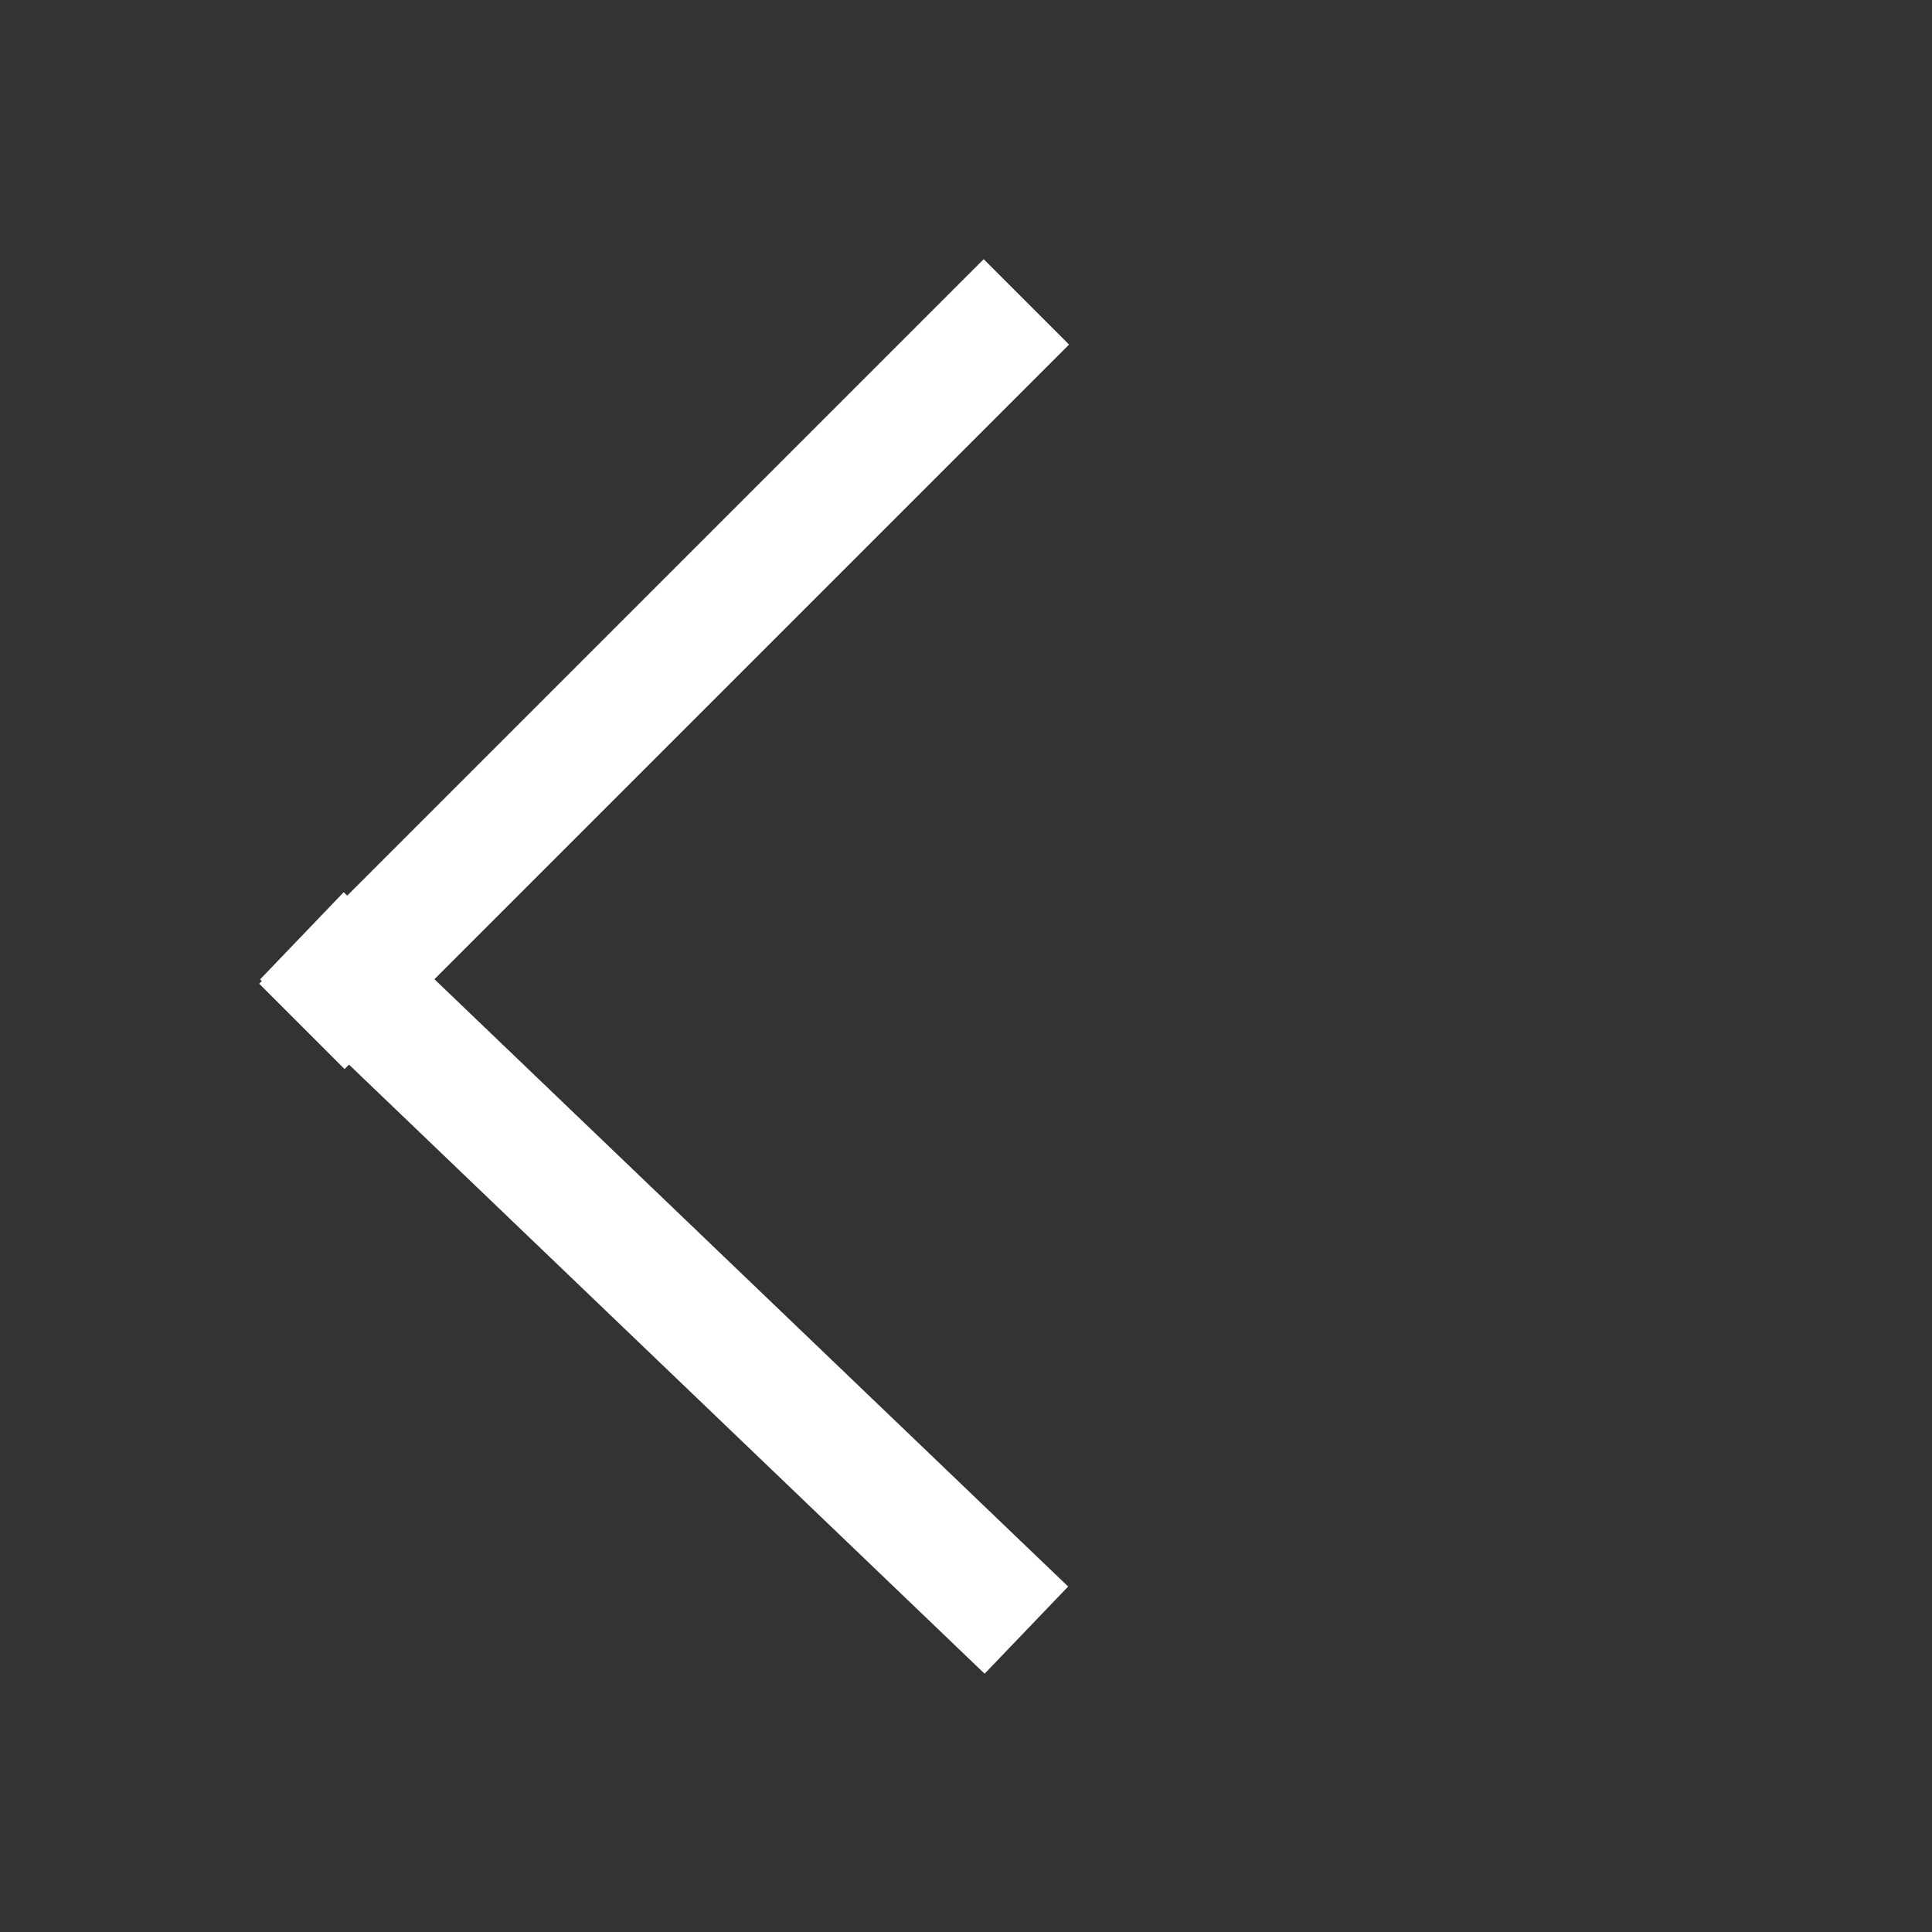
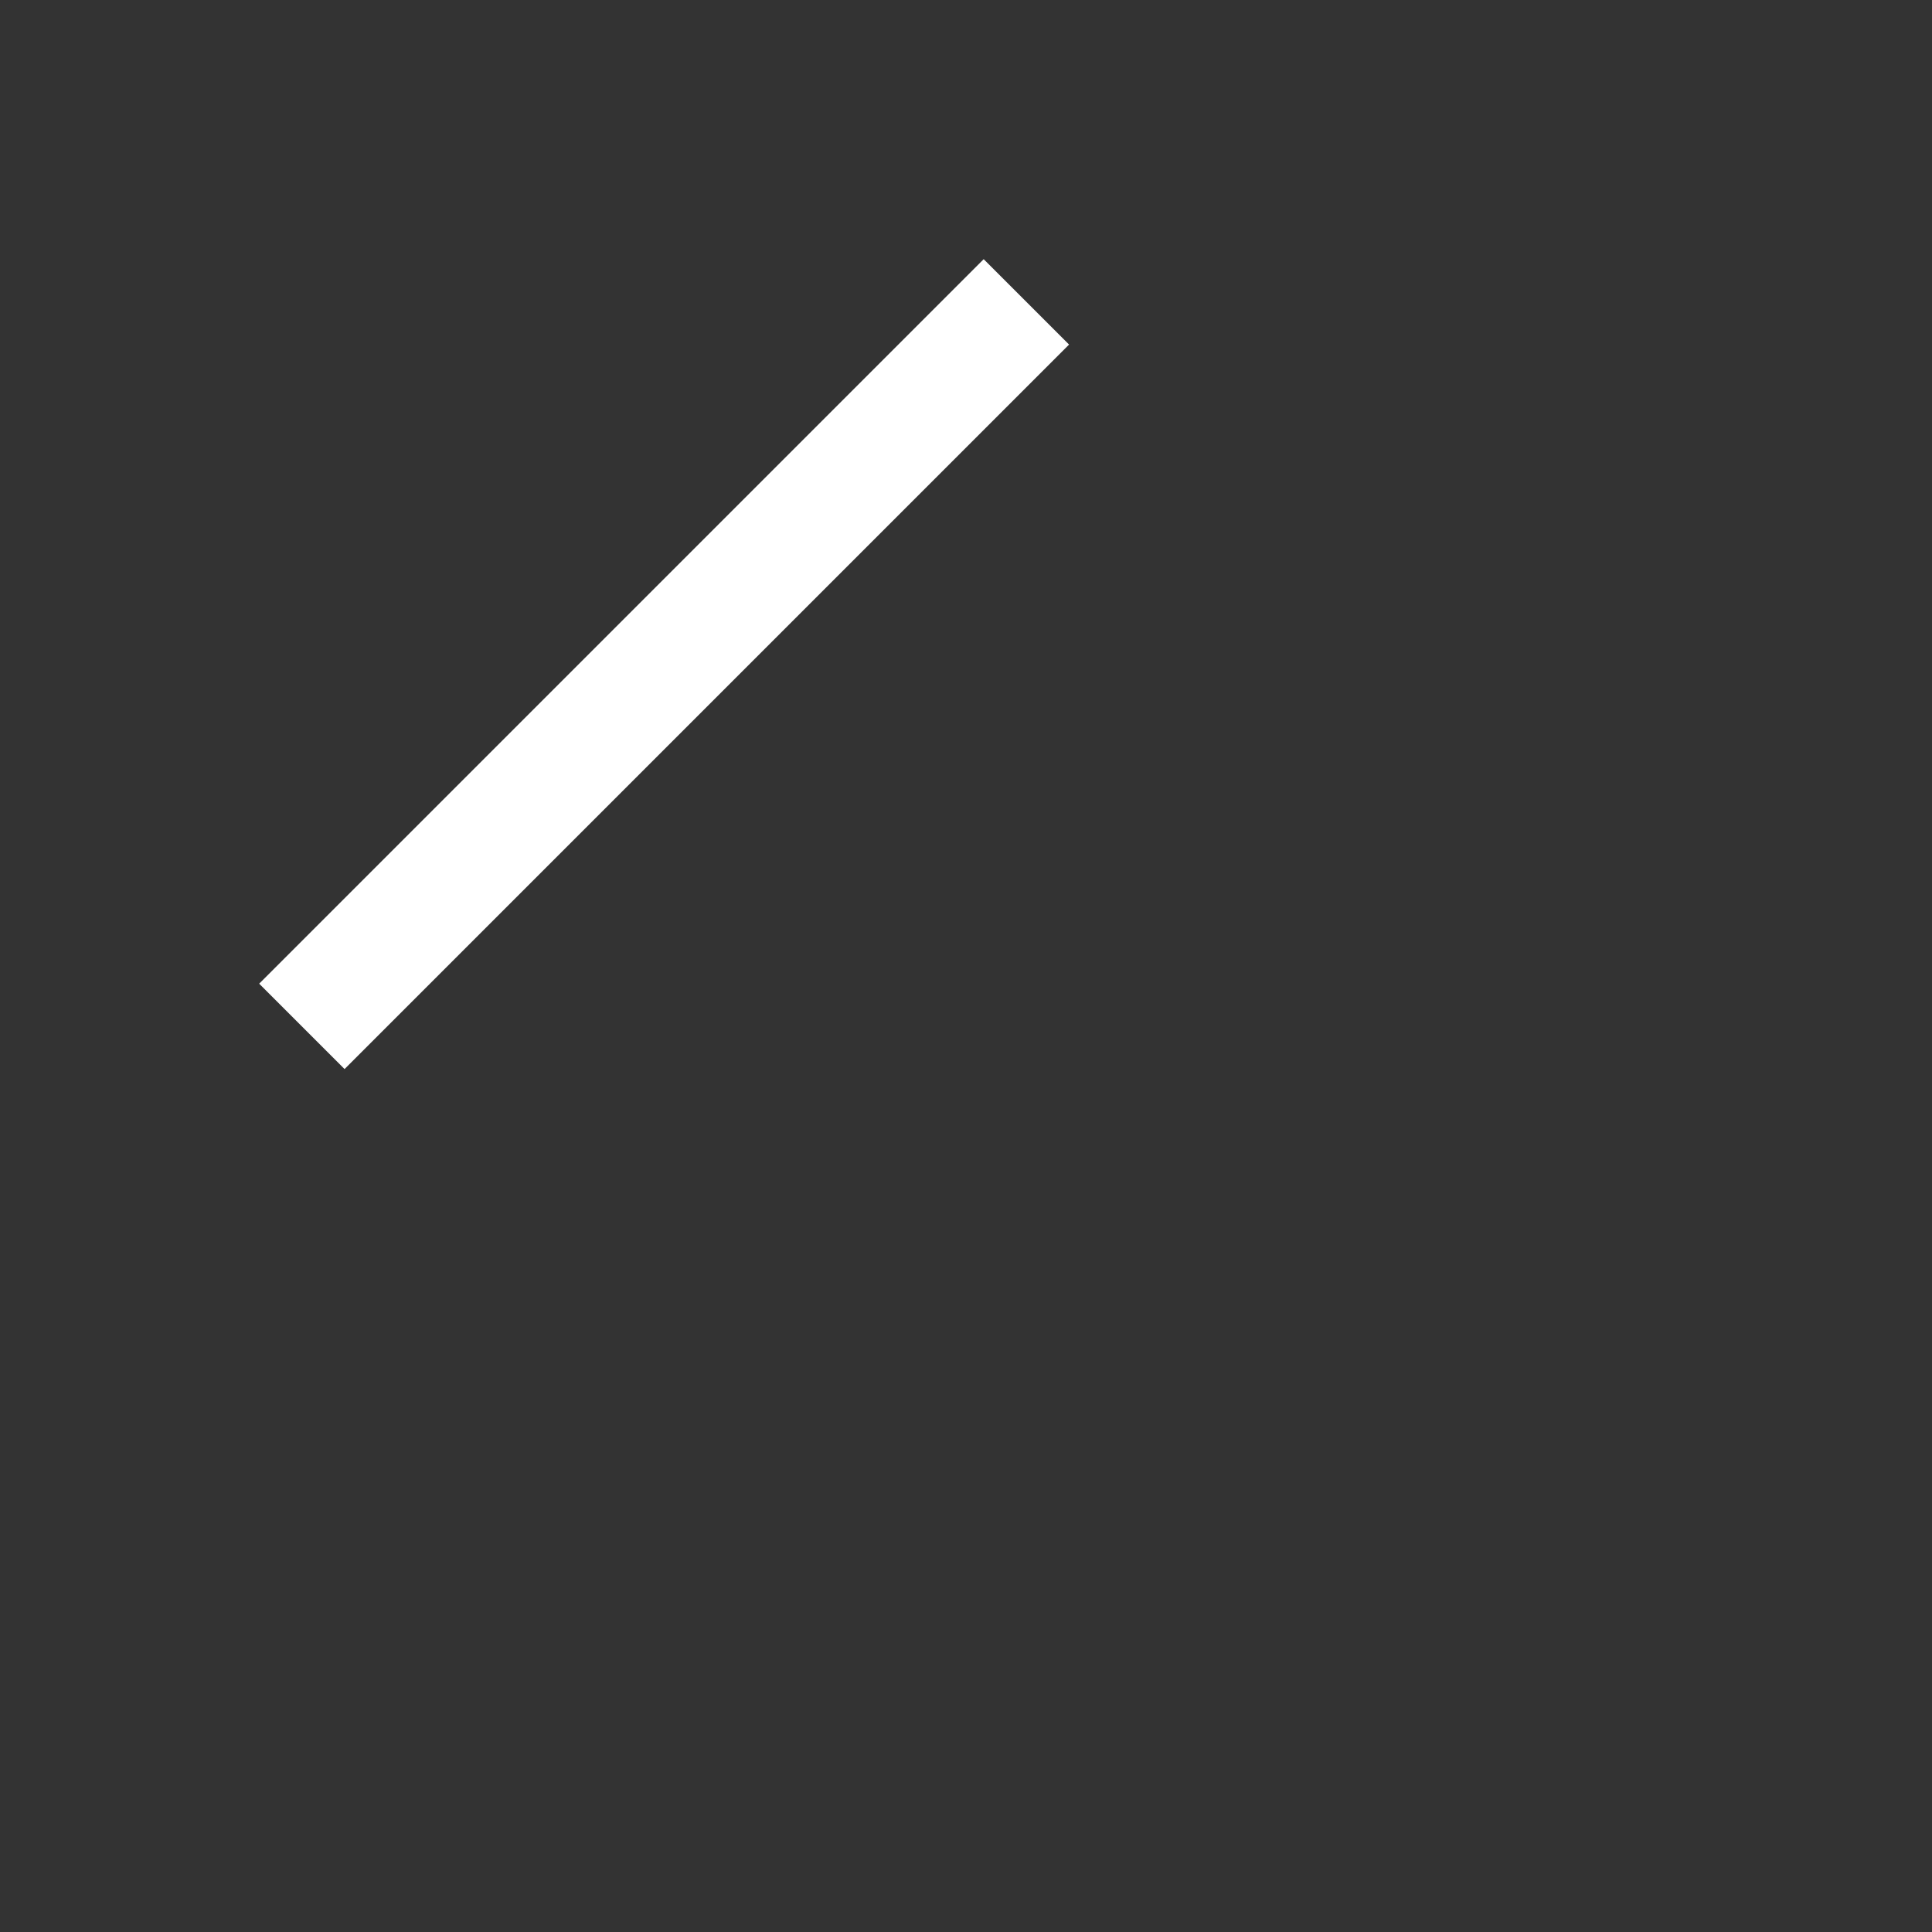
<svg xmlns="http://www.w3.org/2000/svg" viewBox="0 0 32 32">
  <rect x="0" y="0" width="32" height="32" fill="#333333" stroke="none" />
  <line x1="17" y1="5" x2="5" y2="17" style="stroke:white;stroke-width:2" />
-   <line x1="17" y1="27" x2="5" y2="15.5" style="stroke:white;stroke-width:2" />
</svg>